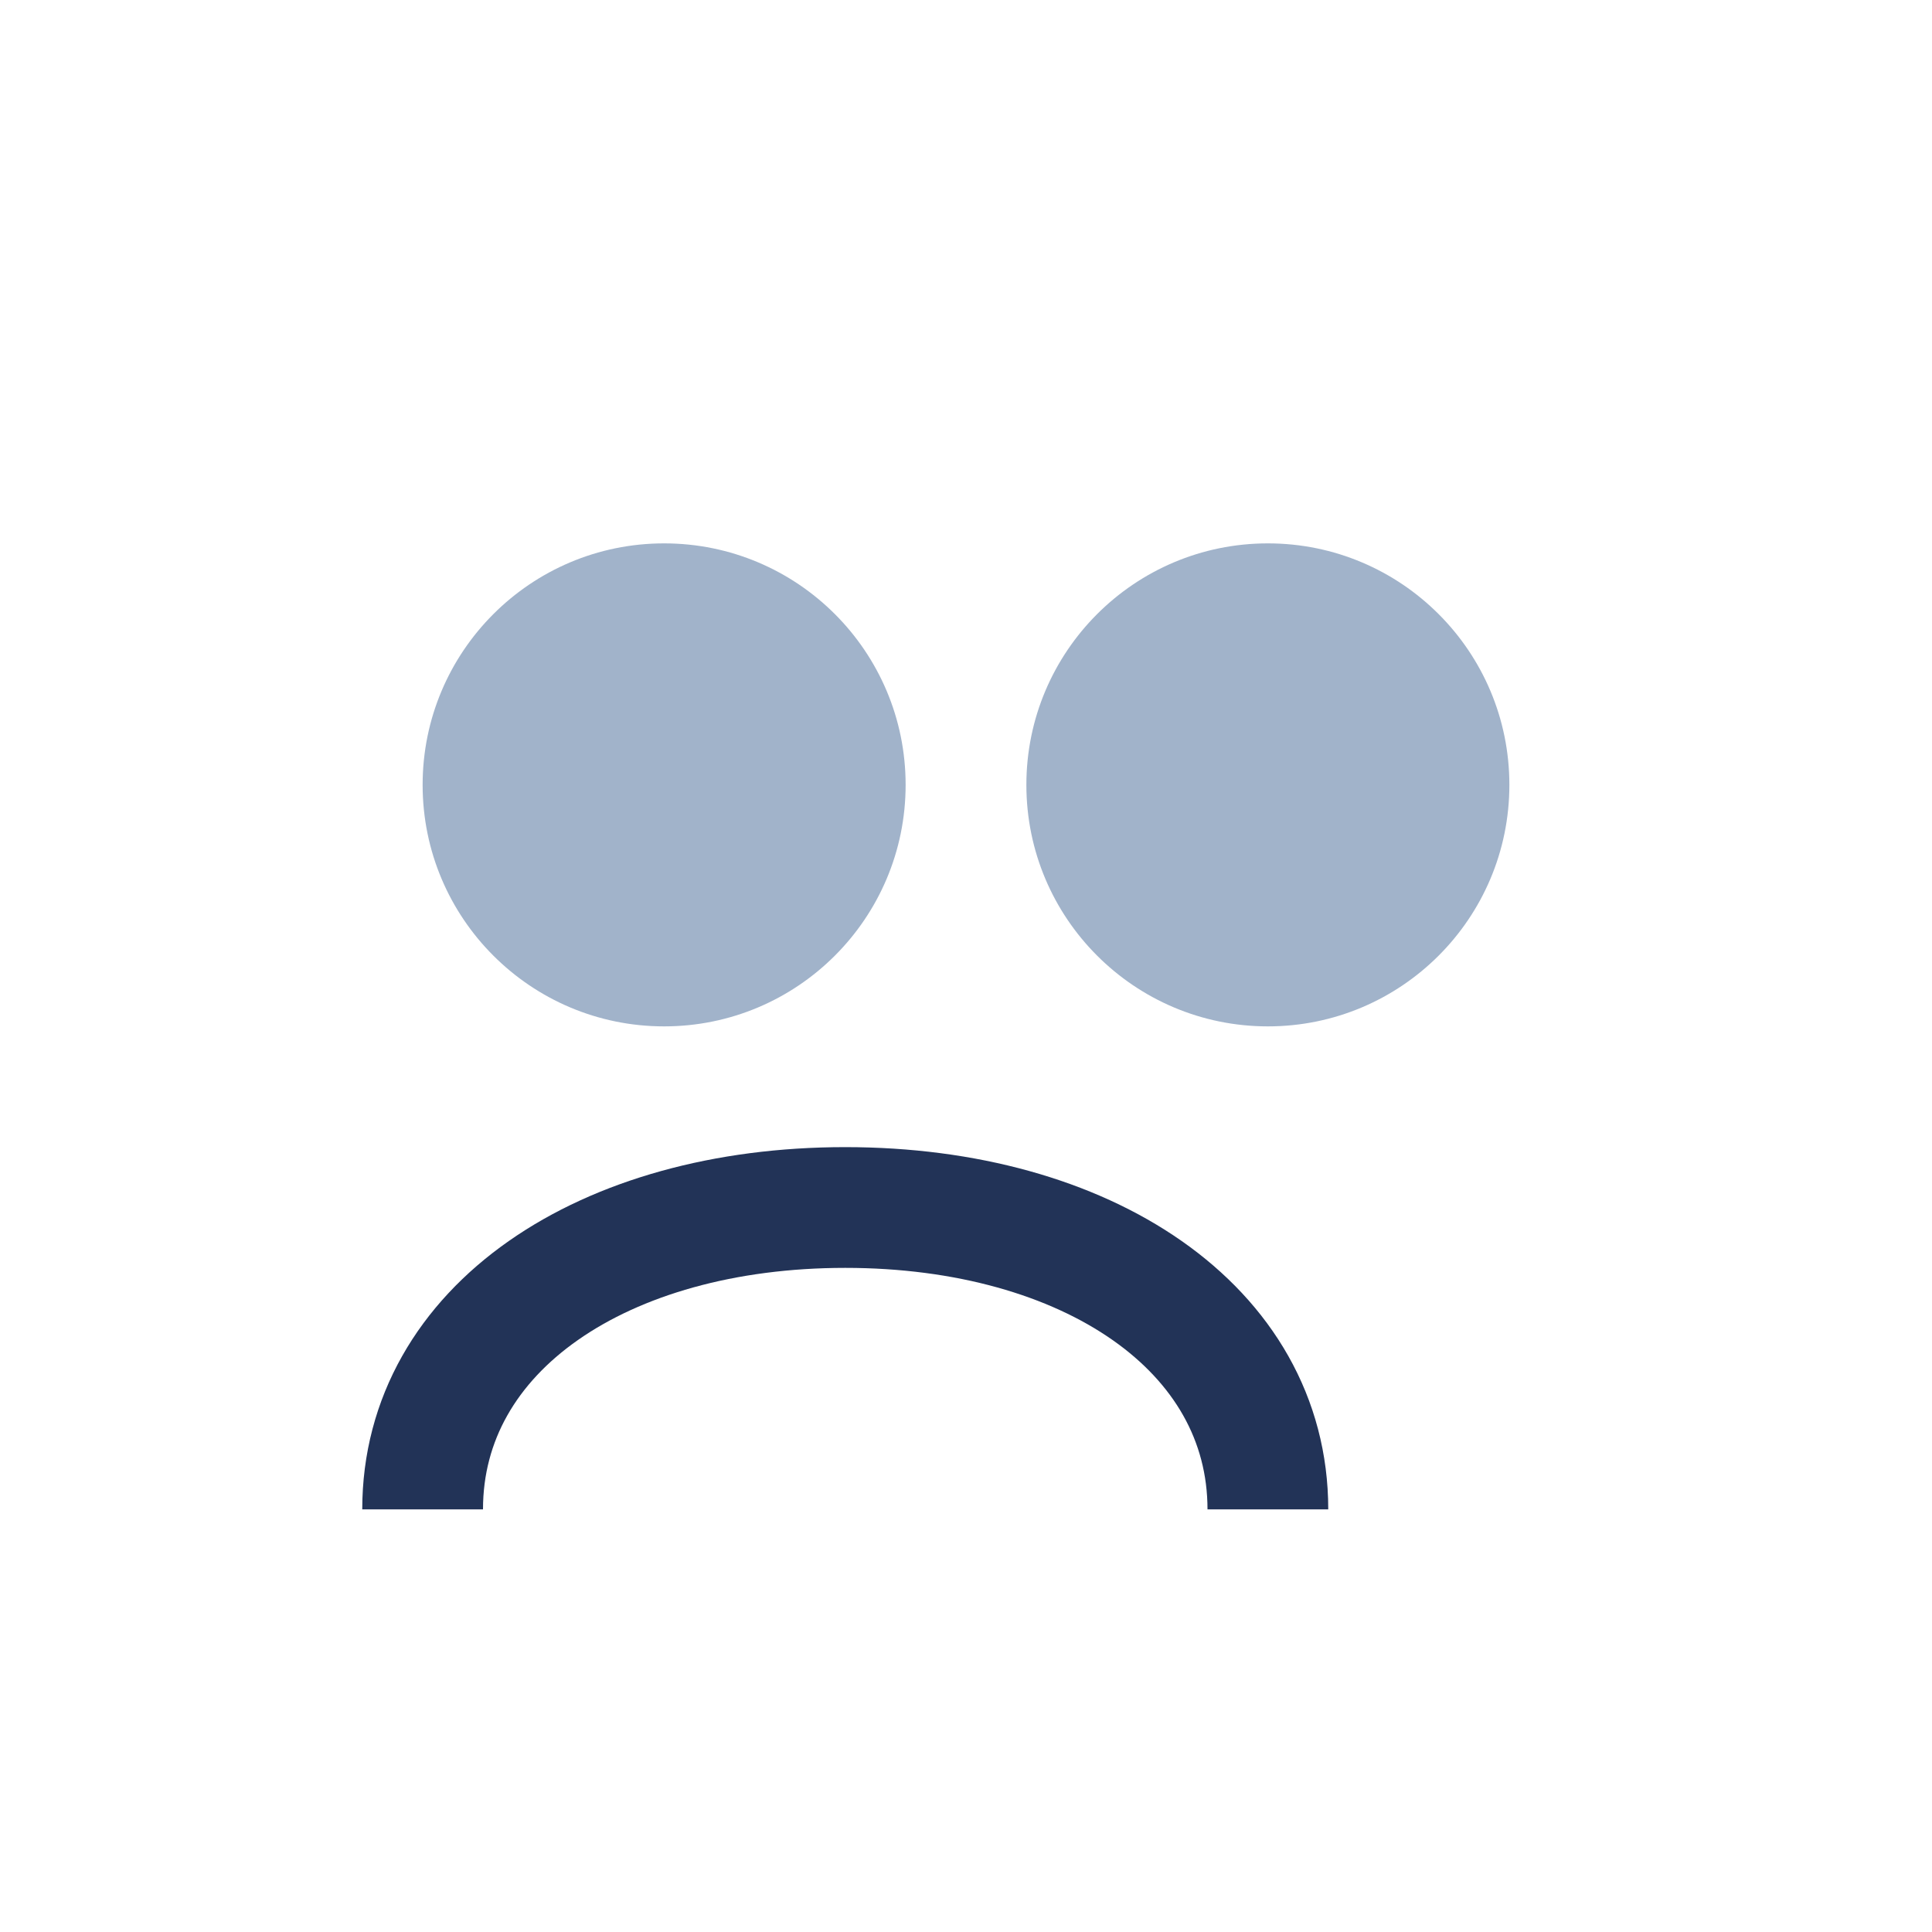
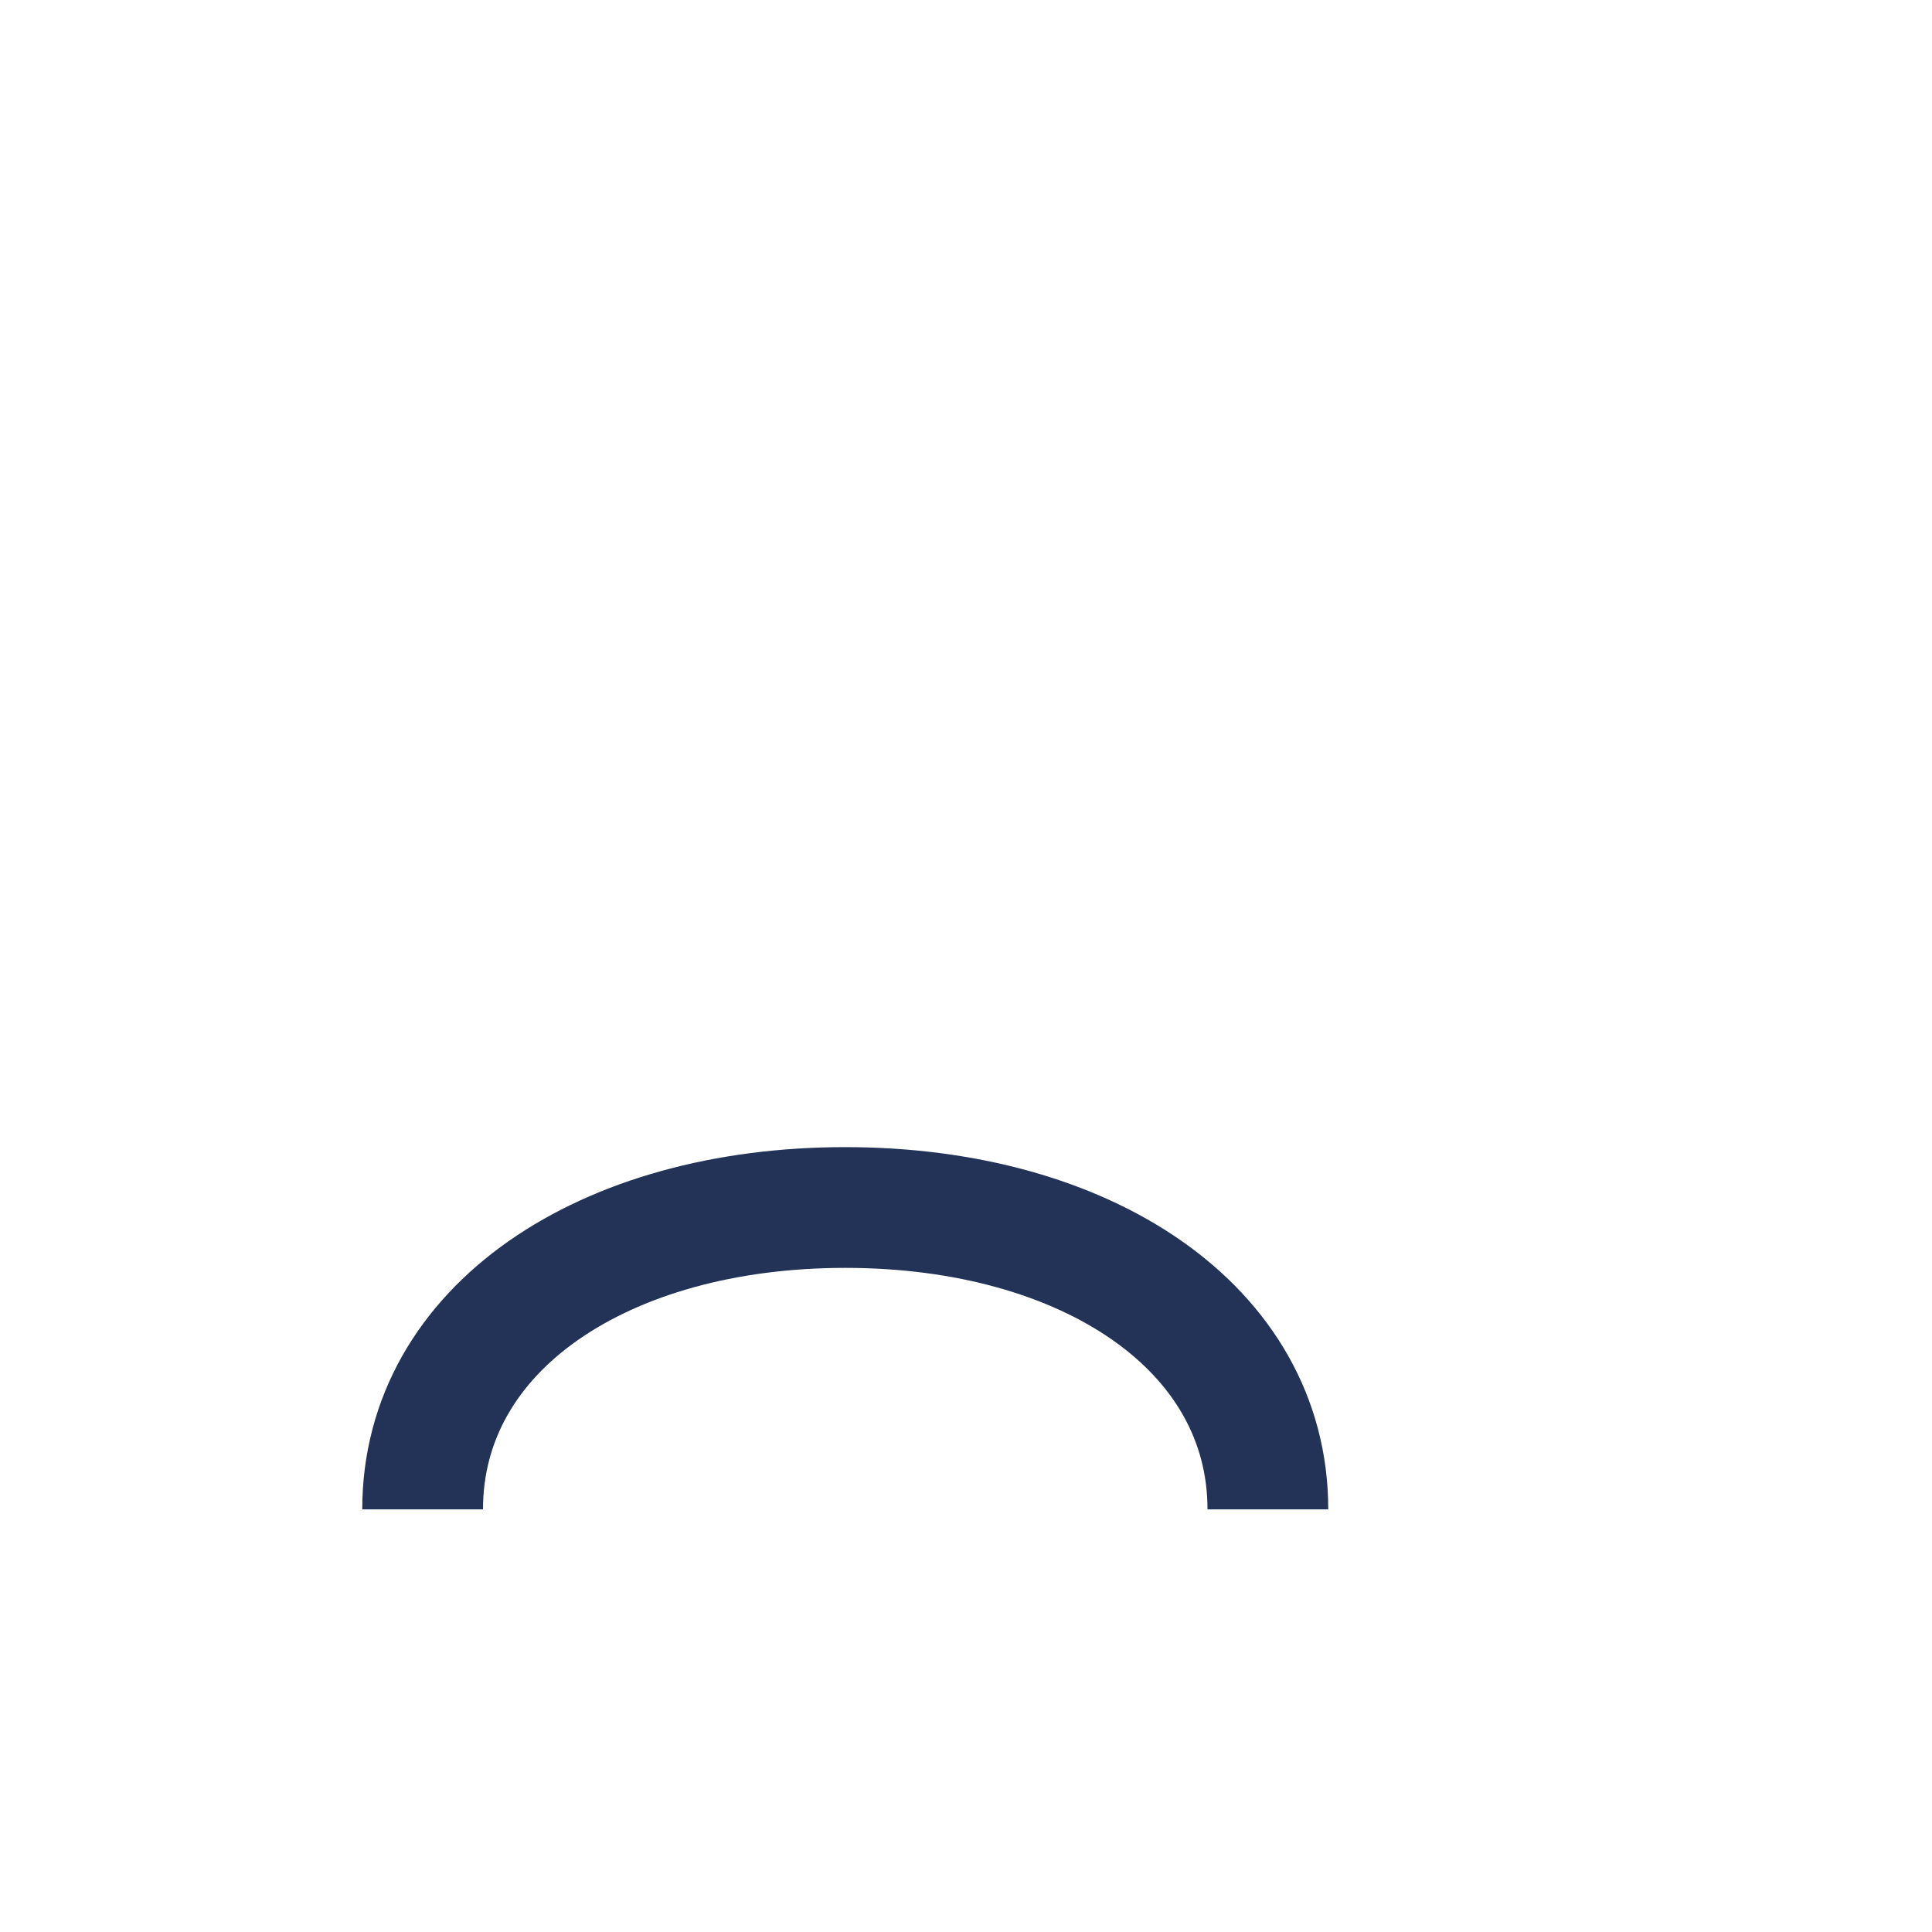
<svg xmlns="http://www.w3.org/2000/svg" width="32" height="32" viewBox="0 0 32 32">
-   <circle cx="11" cy="13" r="4" fill="#A1B3CA" />
-   <circle cx="21" cy="13" r="4" fill="#A1B3CA" />
  <path d="M7 25c0-3 3-5 7-5s7 2 7 5" stroke="#223357" stroke-width="2" fill="none" />
</svg>